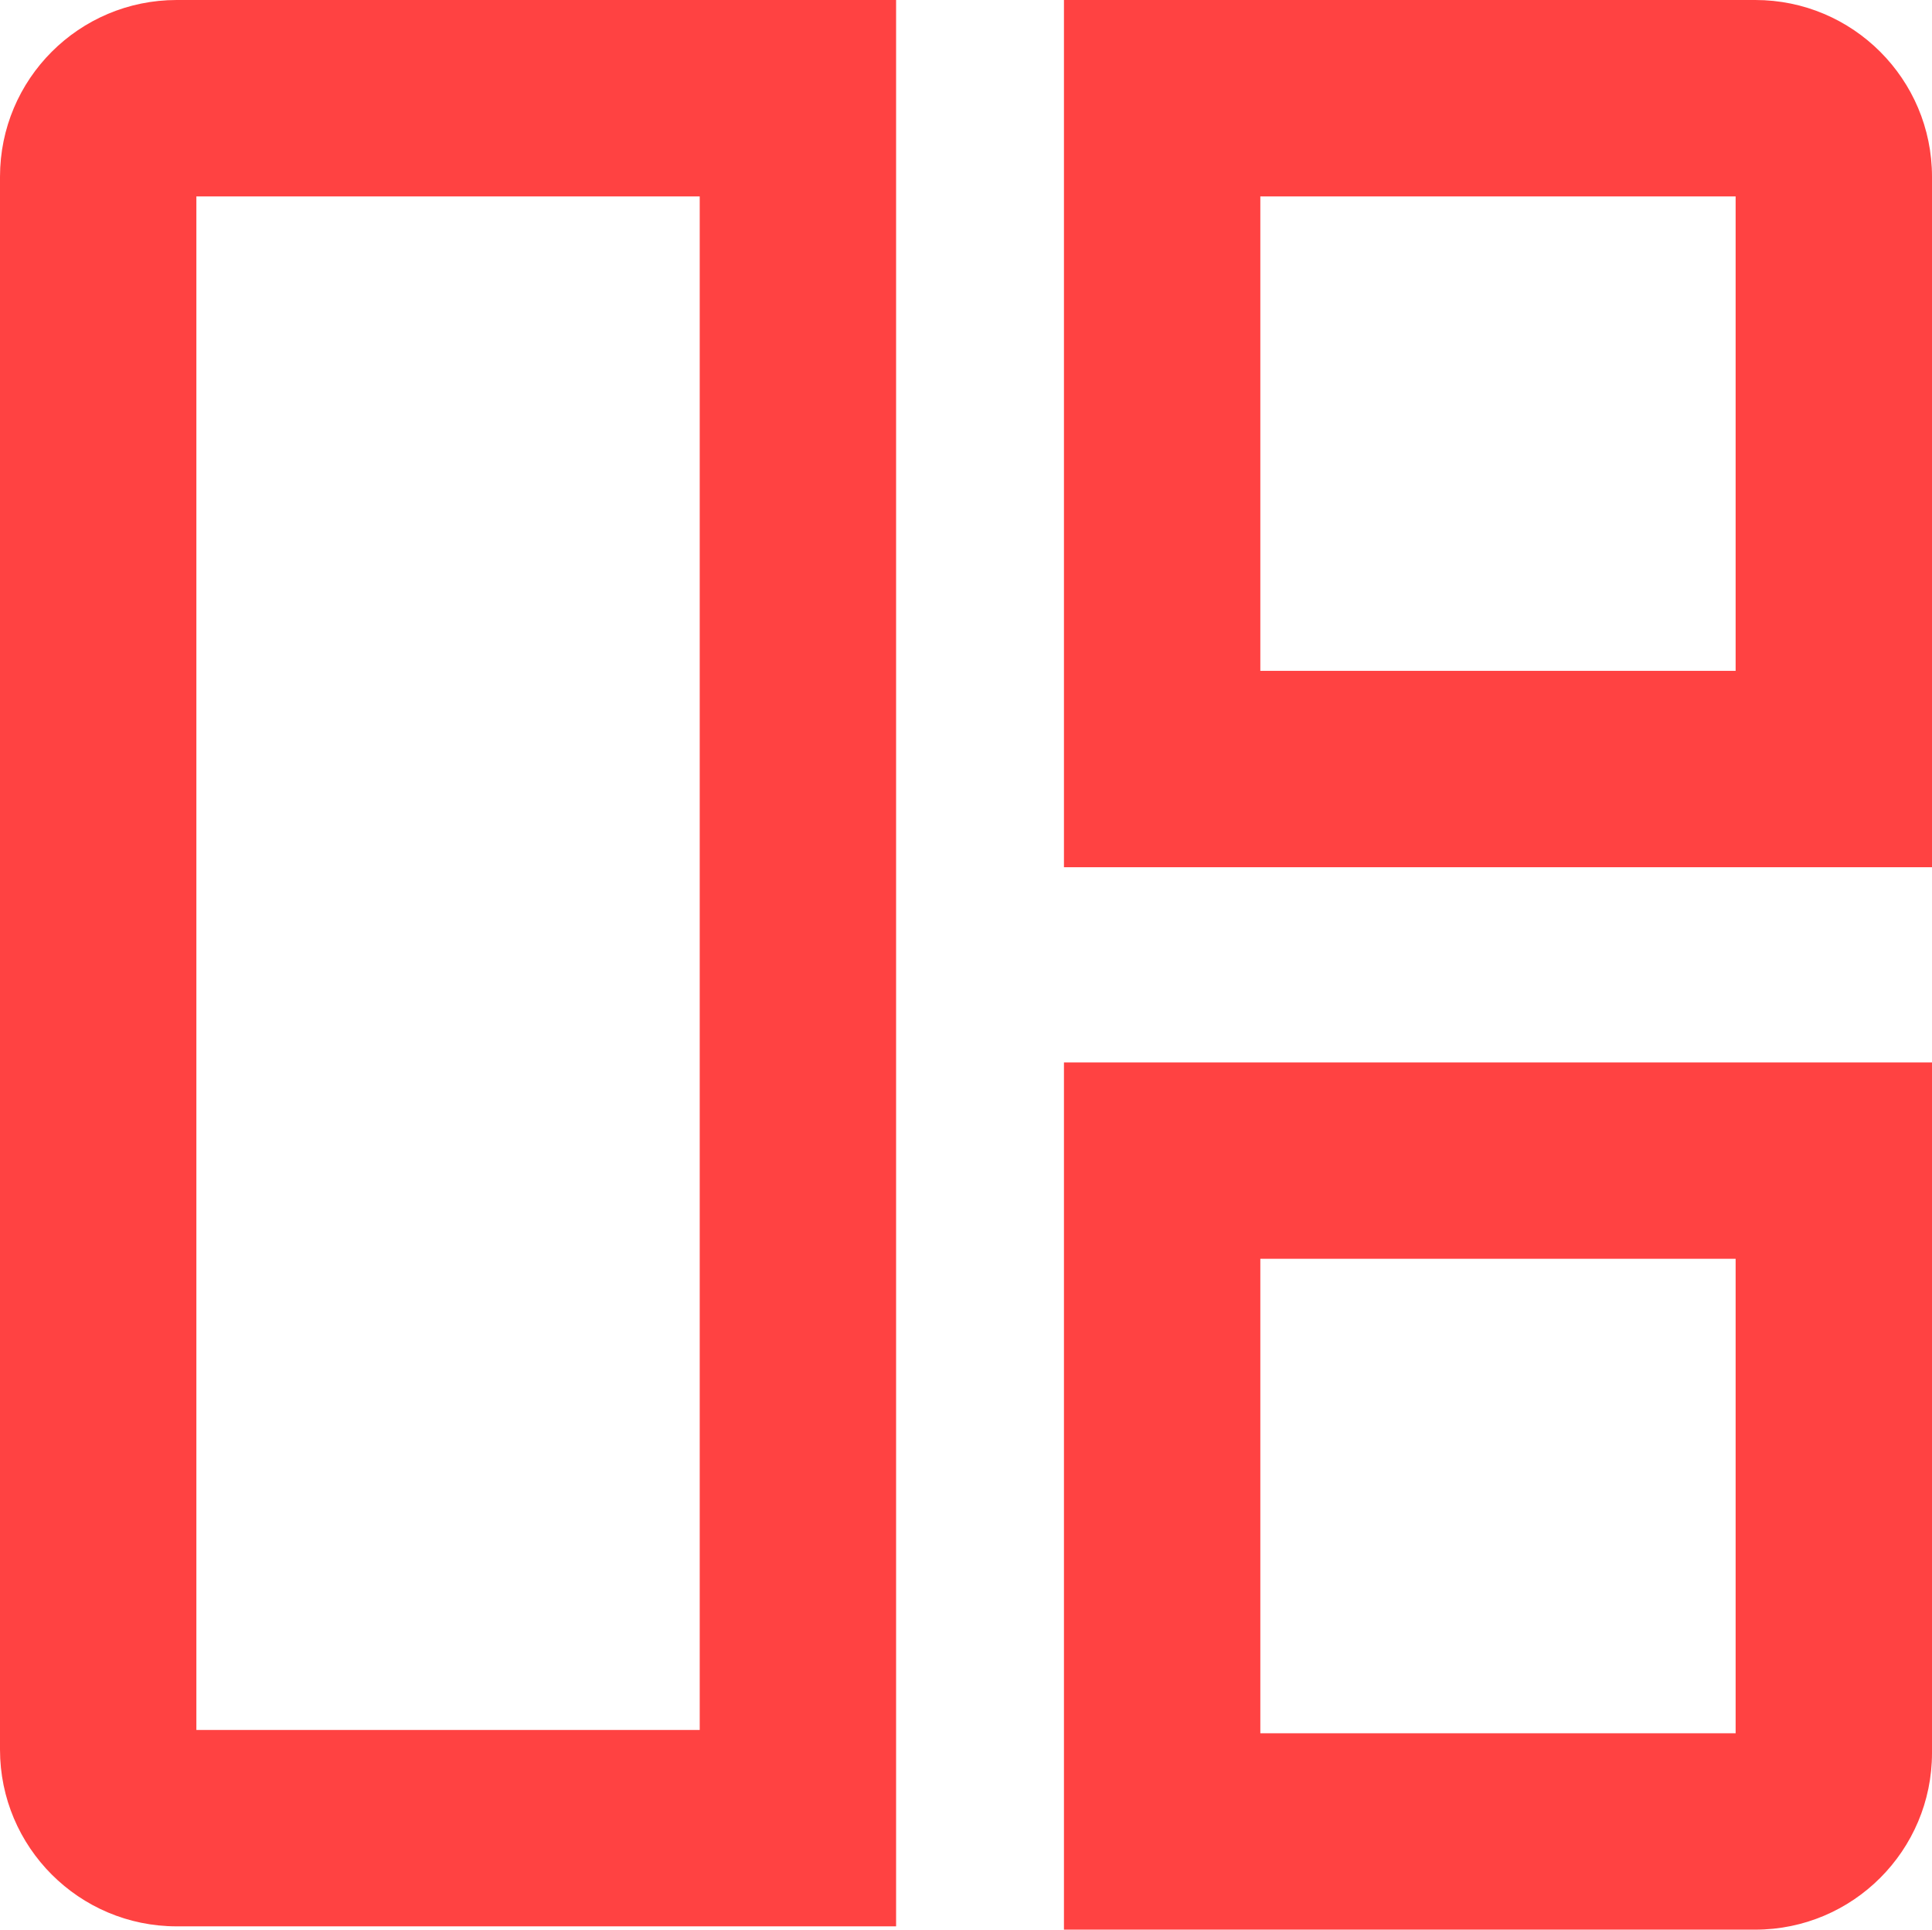
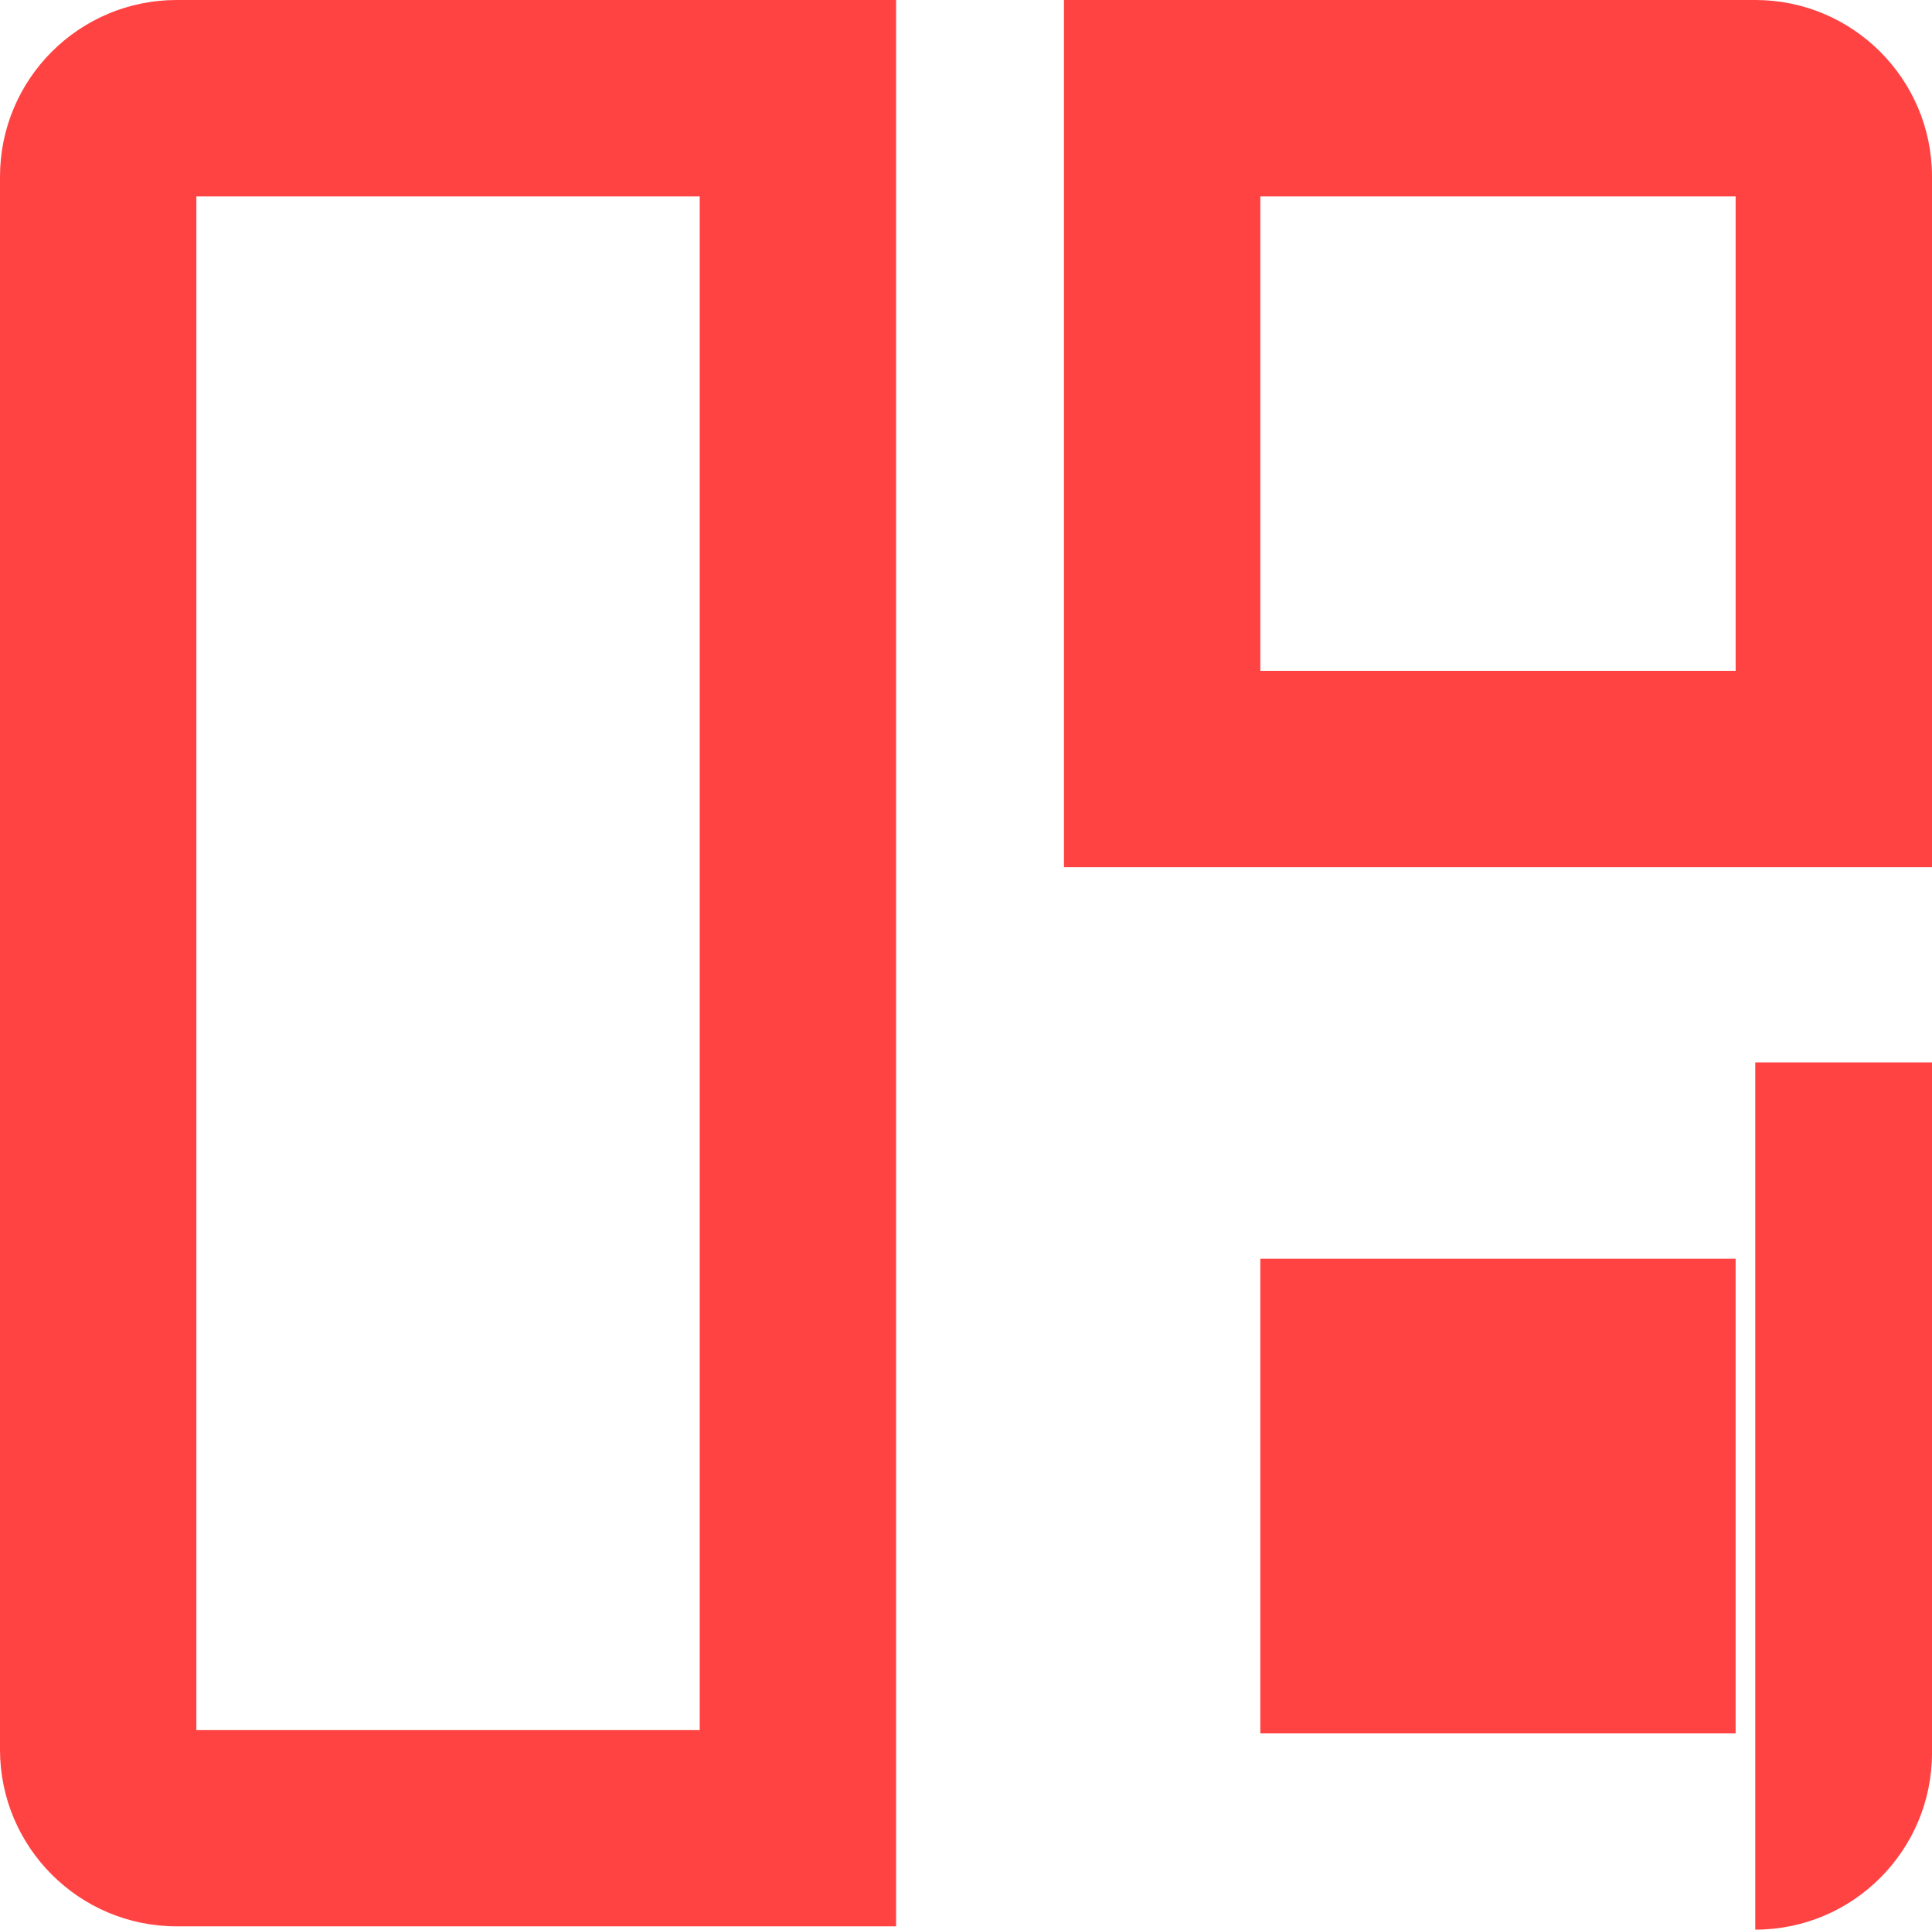
<svg xmlns="http://www.w3.org/2000/svg" fill="none" height="100%" overflow="visible" preserveAspectRatio="none" style="display: block;" viewBox="0 0 24.596 24.562" width="100%">
-   <path d="M24.596 22.312C24.596 23.555 23.588 24.562 22.346 24.562H13.545V13.523H24.596V22.312ZM11.408 24.52H2.25C1.007 24.52 6.73983e-09 23.512 0 22.27V2.25C0 1.007 1.007 2.11255e-08 2.25 0H11.408V24.52ZM16.045 22.062H22.096V16.023H16.045V22.062ZM2.5 22.02H8.908V2.5H2.5V22.02ZM22.346 0C23.588 0 24.596 1.007 24.596 2.25V11.039H13.545V0H22.346ZM16.045 8.539H22.096V2.5H16.045V8.539Z" fill="#FF4242" id="Union" />
+   <path d="M24.596 22.312C24.596 23.555 23.588 24.562 22.346 24.562V13.523H24.596V22.312ZM11.408 24.52H2.25C1.007 24.52 6.73983e-09 23.512 0 22.27V2.25C0 1.007 1.007 2.11255e-08 2.25 0H11.408V24.52ZM16.045 22.062H22.096V16.023H16.045V22.062ZM2.5 22.02H8.908V2.5H2.5V22.02ZM22.346 0C23.588 0 24.596 1.007 24.596 2.25V11.039H13.545V0H22.346ZM16.045 8.539H22.096V2.5H16.045V8.539Z" fill="#FF4242" id="Union" />
</svg>